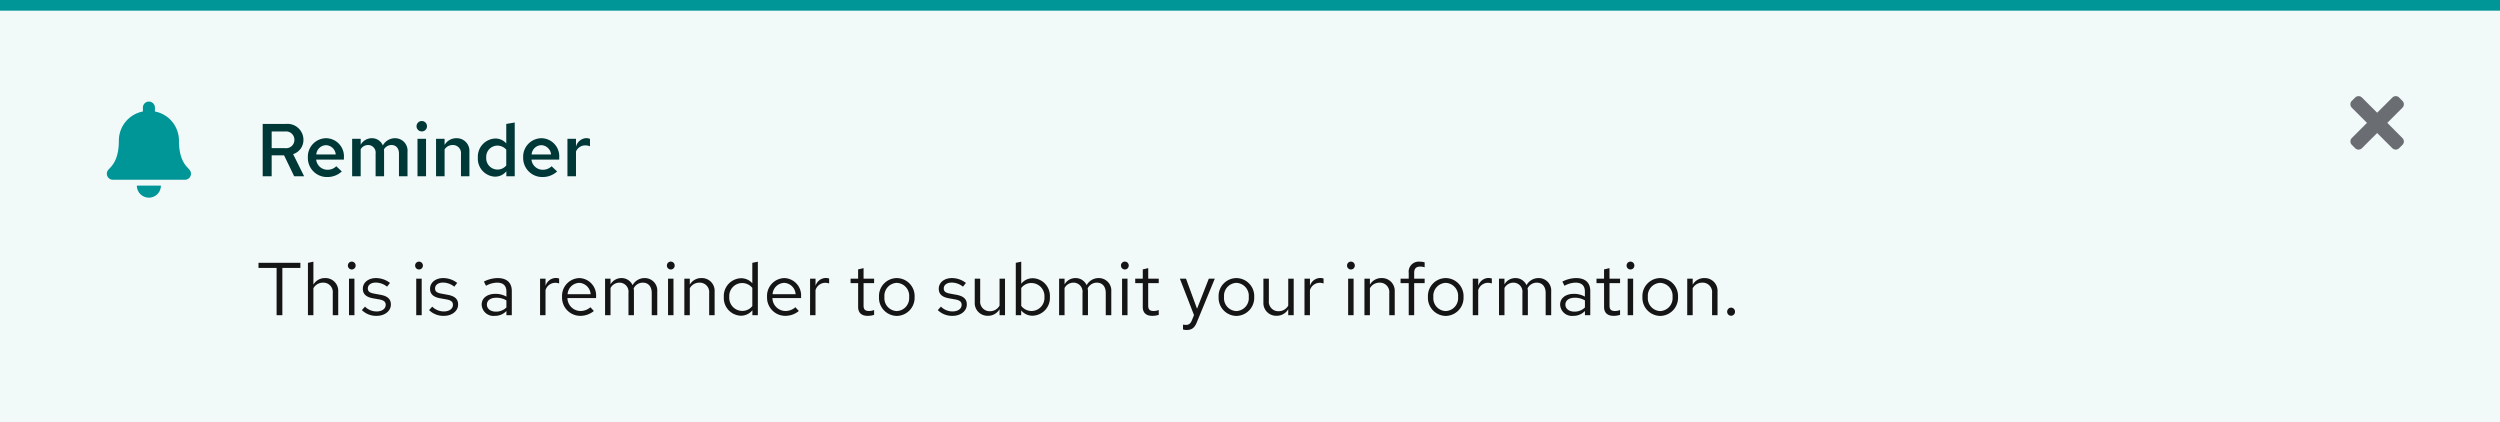
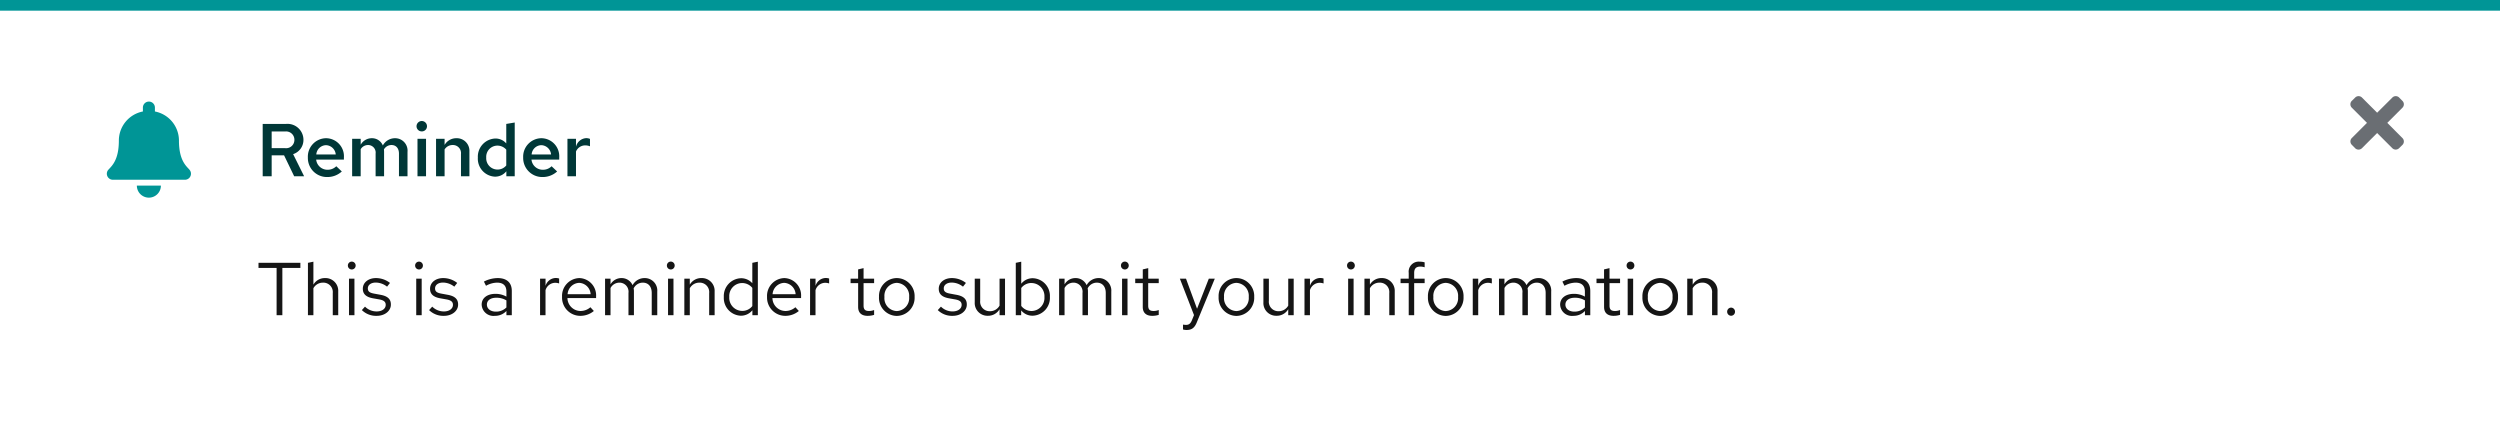
<svg xmlns="http://www.w3.org/2000/svg" width="468" height="79" viewBox="0 0 468 79">
  <defs>
    <style>.a{fill:#f2f9f9;}.b{fill:none;}.c{fill:#6a6e73;}.d{fill:#151515;}.e{fill:#003737;}.f{fill:#009596;}</style>
  </defs>
-   <path class="a" d="M0,0H468V79H0Z" />
-   <path class="b" d="M438,16h14V30H438Z" />
  <path class="c" d="M446.9,23l2.84-2.84a.9.9,0,0,0,0-1.27l-.63-.64a.9.9,0,0,0-1.25,0L445,21.1l-2.84-2.84a.9.9,0,0,0-1.27,0l-.64.63a.9.9,0,0,0,0,1.26L443.1,23l-2.84,2.84a.9.9,0,0,0,0,1.27l.63.64a.9.9,0,0,0,1.26,0L445,24.9l2.84,2.84a.9.9,0,0,0,1.27,0l.64-.63a.9.9,0,0,0,0-1.25Z" />
  <path class="d" d="M.392-8.848H3.78V0H4.858V-8.848H8.232V-9.8H.392ZM14.294,0h1.022V-4.424a2.382,2.382,0,0,0-2.464-2.52,2.462,2.462,0,0,0-2.184,1.232v-4.3L9.646-9.8V0h1.022V-5.04A2.03,2.03,0,0,1,12.46-6.09a1.771,1.771,0,0,1,1.834,1.96ZM17.85-8.554a.726.726,0,0,0,.728-.742.723.723,0,0,0-.728-.728.723.723,0,0,0-.728.728A.726.726,0,0,0,17.85-8.554Zm.5,1.722H17.332V0h1.022ZM19.74-.952A3.788,3.788,0,0,0,22.526.126c1.54,0,2.66-.952,2.646-2.114.014-1.036-.644-1.6-1.988-1.834l-1.134-.21c-.84-.154-1.19-.392-1.19-.98,0-.672.63-1.092,1.484-1.092a3.45,3.45,0,0,1,2.114.77l.546-.7a4.251,4.251,0,0,0-2.618-.91c-1.442,0-2.464.84-2.464,2,0,1.022.658,1.568,1.932,1.792l1.134.2c.854.154,1.218.448,1.218,1.022,0,.672-.616,1.232-1.722,1.232a3.059,3.059,0,0,1-2.156-.9Zm10.7-7.6a.726.726,0,0,0,.728-.742.723.723,0,0,0-.728-.728.723.723,0,0,0-.728.728A.726.726,0,0,0,30.436-8.554Zm.5,1.722H29.918V0H30.94Zm1.386,5.88A3.788,3.788,0,0,0,35.112.126c1.54,0,2.66-.952,2.646-2.114.014-1.036-.644-1.6-1.988-1.834l-1.134-.21c-.84-.154-1.19-.392-1.19-.98,0-.672.63-1.092,1.484-1.092a3.45,3.45,0,0,1,2.114.77l.546-.7a4.251,4.251,0,0,0-2.618-.91c-1.442,0-2.464.84-2.464,2,0,1.022.658,1.568,1.932,1.792l1.134.2c.854.154,1.218.448,1.218,1.022,0,.672-.616,1.232-1.722,1.232a3.059,3.059,0,0,1-2.156-.9ZM44.632.126a2.906,2.906,0,0,0,2.17-.91V0H47.81V-4.536c0-1.582-.98-2.408-2.646-2.408a5.722,5.722,0,0,0-2.576.658l.392.784a4.407,4.407,0,0,1,2.058-.588c1.148,0,1.764.546,1.764,1.694v.924A4.1,4.1,0,0,0,44.73-3.99c-1.484,0-2.562.756-2.562,2.016A2.2,2.2,0,0,0,44.632.126ZM43.148-1.988c0-.8.728-1.274,1.722-1.274a3.545,3.545,0,0,1,1.932.5v1.316a2.726,2.726,0,0,1-1.96.784C43.848-.658,43.148-1.19,43.148-1.988ZM53.1,0h1.022V-4.676a1.921,1.921,0,0,1,1.834-1.386,2.422,2.422,0,0,1,.714.126V-6.86a2.01,2.01,0,0,0-.644-.1,2.031,2.031,0,0,0-1.9,1.484V-6.832H53.1Zm4.116-3.416A3.418,3.418,0,0,0,60.606.126a3.935,3.935,0,0,0,2.562-.91l-.644-.7a2.792,2.792,0,0,1-1.876.7,2.459,2.459,0,0,1-2.422-2.422h5.362V-3.5a3.236,3.236,0,0,0-3.136-3.444A3.336,3.336,0,0,0,57.218-3.416Zm3.22-2.632A2.25,2.25,0,0,1,62.566-3.92H58.254A2.258,2.258,0,0,1,60.438-6.048ZM65.268,0H66.29V-5.082A1.9,1.9,0,0,1,67.956-6.09,1.7,1.7,0,0,1,69.65-4.158V0h1.022V-4.41a2.834,2.834,0,0,0-.056-.6A1.921,1.921,0,0,1,72.324-6.09c1.064,0,1.68.756,1.68,1.932V0H75.04V-4.41A2.335,2.335,0,0,0,72.7-6.944a2.551,2.551,0,0,0-2.282,1.33,2.24,2.24,0,0,0-2.086-1.33A2.338,2.338,0,0,0,66.29-5.768V-6.832H65.268ZM77.574-8.554A.726.726,0,0,0,78.3-9.3a.723.723,0,0,0-.728-.728.723.723,0,0,0-.728.728A.726.726,0,0,0,77.574-8.554Zm.5,1.722H77.056V0h1.022ZM80.108,0H81.13V-5.04a2.03,2.03,0,0,1,1.792-1.05,1.771,1.771,0,0,1,1.834,1.96V0h1.022V-4.424a2.382,2.382,0,0,0-2.464-2.52A2.462,2.462,0,0,0,81.13-5.712v-1.12H80.108Zm12.74,0H93.87V-10.01l-1.036.21v3.822a2.8,2.8,0,0,0-2.114-.938A3.329,3.329,0,0,0,87.5-3.4,3.308,3.308,0,0,0,90.664.1,2.747,2.747,0,0,0,92.848-.924ZM88.522-3.416a2.428,2.428,0,0,1,2.38-2.6,2.461,2.461,0,0,1,1.932.91v3.4A2.36,2.36,0,0,1,90.9-.8,2.44,2.44,0,0,1,88.522-3.416Zm7.07,0A3.418,3.418,0,0,0,98.98.126a3.935,3.935,0,0,0,2.562-.91l-.644-.7a2.792,2.792,0,0,1-1.876.7A2.459,2.459,0,0,1,96.6-3.206h5.362V-3.5a3.236,3.236,0,0,0-3.136-3.444A3.336,3.336,0,0,0,95.592-3.416Zm3.22-2.632A2.25,2.25,0,0,1,100.94-3.92H96.628A2.258,2.258,0,0,1,98.812-6.048ZM103.642,0h1.022V-4.676A1.921,1.921,0,0,1,106.5-6.062a2.422,2.422,0,0,1,.714.126V-6.86a2.01,2.01,0,0,0-.644-.1,2.031,2.031,0,0,0-1.9,1.484V-6.832h-1.022Zm9-1.54c0,1.064.6,1.666,1.792,1.666a4.124,4.124,0,0,0,1.2-.182v-.91a2.521,2.521,0,0,1-.966.182c-.728,0-1.008-.294-1.008-1.022V-5.992h1.974v-.84h-1.974V-8.806l-1.022.238v1.736H111.23v.84h1.414Zm3.906-1.876A3.384,3.384,0,0,0,119.868.14a3.389,3.389,0,0,0,3.346-3.556,3.365,3.365,0,0,0-3.346-3.528A3.359,3.359,0,0,0,116.55-3.416Zm5.642.014A2.412,2.412,0,0,1,119.868-.77a2.4,2.4,0,0,1-2.3-2.632,2.421,2.421,0,0,1,2.3-2.646A2.424,2.424,0,0,1,122.192-3.4Zm5.362,2.45A3.788,3.788,0,0,0,130.34.126c1.54,0,2.66-.952,2.646-2.114.014-1.036-.644-1.6-1.988-1.834l-1.134-.21c-.84-.154-1.19-.392-1.19-.98,0-.672.63-1.092,1.484-1.092a3.45,3.45,0,0,1,2.114.77l.546-.7a4.251,4.251,0,0,0-2.618-.91c-1.442,0-2.464.84-2.464,2,0,1.022.658,1.568,1.932,1.792l1.134.2c.854.154,1.218.448,1.218,1.022C132.02-1.26,131.4-.7,130.3-.7a3.06,3.06,0,0,1-2.156-.9Zm7.938-5.88H134.47v4.424a2.382,2.382,0,0,0,2.464,2.52,2.462,2.462,0,0,0,2.184-1.232V0h1.022V-6.832h-1.022v5.04a2.03,2.03,0,0,1-1.792,1.05,1.771,1.771,0,0,1-1.834-1.96ZM148.54-3.416a3.308,3.308,0,0,0-3.164-3.5,2.705,2.705,0,0,0-2.2,1.036v-4.13l-1.022.21V0h1.008V-.9A2.7,2.7,0,0,0,145.32.1,3.329,3.329,0,0,0,148.54-3.416Zm-3.416-2.6A2.451,2.451,0,0,1,147.518-3.4a2.443,2.443,0,0,1-2.394,2.618,2.421,2.421,0,0,1-1.946-.952V-5.082A2.352,2.352,0,0,1,145.124-6.02ZM150.262,0h1.022V-5.082A1.9,1.9,0,0,1,152.95-6.09a1.7,1.7,0,0,1,1.694,1.932V0h1.022V-4.41a2.834,2.834,0,0,0-.056-.6,1.921,1.921,0,0,1,1.708-1.078c1.064,0,1.68.756,1.68,1.932V0h1.036V-4.41A2.335,2.335,0,0,0,157.7-6.944a2.551,2.551,0,0,0-2.282,1.33,2.24,2.24,0,0,0-2.086-1.33,2.338,2.338,0,0,0-2.044,1.176V-6.832h-1.022Zm12.306-8.554A.726.726,0,0,0,163.3-9.3a.723.723,0,0,0-.728-.728.723.723,0,0,0-.728.728A.726.726,0,0,0,162.568-8.554Zm.5,1.722H162.05V0h1.022Zm2.856,5.292c0,1.064.6,1.666,1.792,1.666a4.124,4.124,0,0,0,1.2-.182v-.91a2.521,2.521,0,0,1-.966.182c-.728,0-1.008-.294-1.008-1.022V-5.992h1.974v-.84H166.95V-8.806l-1.022.238v1.736h-1.414v.84h1.414Zm9.2,2.492c-.28.7-.644.868-1.106.868a3.447,3.447,0,0,1-.56-.056v.91a2.247,2.247,0,0,0,.658.1c1.022,0,1.54-.434,1.96-1.512l3.332-8.092h-1.12l-2.2,5.628L174.02-6.832h-1.148l2.646,6.818Zm5-4.368A3.384,3.384,0,0,0,183.442.14a3.389,3.389,0,0,0,3.346-3.556,3.365,3.365,0,0,0-3.346-3.528A3.359,3.359,0,0,0,180.124-3.416Zm5.642.014A2.412,2.412,0,0,1,183.442-.77a2.4,2.4,0,0,1-2.3-2.632,2.421,2.421,0,0,1,2.3-2.646A2.424,2.424,0,0,1,185.766-3.4Zm3.766-3.43H188.51v4.424a2.382,2.382,0,0,0,2.464,2.52,2.462,2.462,0,0,0,2.184-1.232V0h1.022V-6.832h-1.022v5.04a2.03,2.03,0,0,1-1.792,1.05,1.771,1.771,0,0,1-1.834-1.96ZM196.2,0h1.022V-4.676a1.921,1.921,0,0,1,1.834-1.386,2.422,2.422,0,0,1,.714.126V-6.86a2.01,2.01,0,0,0-.644-.1,2.031,2.031,0,0,0-1.9,1.484V-6.832H196.2Zm8.694-8.554a.726.726,0,0,0,.728-.742.723.723,0,0,0-.728-.728.723.723,0,0,0-.728.728A.726.726,0,0,0,204.89-8.554Zm.5,1.722h-1.022V0h1.022ZM207.424,0h1.022V-5.04a2.03,2.03,0,0,1,1.792-1.05,1.771,1.771,0,0,1,1.834,1.96V0h1.022V-4.424a2.382,2.382,0,0,0-2.464-2.52,2.462,2.462,0,0,0-2.184,1.232v-1.12h-1.022Zm6.762-6.832v.84h1.526V0h1.022V-5.992h1.96v-.84h-1.96V-7.9c0-.826.364-1.19,1.12-1.19a2.5,2.5,0,0,1,.84.126v-.924a3.206,3.206,0,0,0-.924-.126,1.879,1.879,0,0,0-2.058,2.1v1.078Zm5.124,3.416A3.384,3.384,0,0,0,222.628.14a3.389,3.389,0,0,0,3.346-3.556,3.365,3.365,0,0,0-3.346-3.528A3.359,3.359,0,0,0,219.31-3.416Zm5.642.014A2.412,2.412,0,0,1,222.628-.77a2.4,2.4,0,0,1-2.3-2.632,2.421,2.421,0,0,1,2.3-2.646A2.424,2.424,0,0,1,224.952-3.4ZM227.7,0h1.022V-4.676a1.921,1.921,0,0,1,1.834-1.386,2.422,2.422,0,0,1,.714.126V-6.86a2.01,2.01,0,0,0-.644-.1,2.031,2.031,0,0,0-1.9,1.484V-6.832H227.7Zm4.914,0h1.022V-5.082A1.9,1.9,0,0,1,235.3-6.09a1.7,1.7,0,0,1,1.694,1.932V0h1.022V-4.41a2.834,2.834,0,0,0-.056-.6,1.921,1.921,0,0,1,1.708-1.078c1.064,0,1.68.756,1.68,1.932V0h1.036V-4.41a2.335,2.335,0,0,0-2.338-2.534,2.551,2.551,0,0,0-2.282,1.33,2.24,2.24,0,0,0-2.086-1.33,2.338,2.338,0,0,0-2.044,1.176V-6.832H232.61Zm13.916.126a2.906,2.906,0,0,0,2.17-.91V0H249.7V-4.536c0-1.582-.98-2.408-2.646-2.408a5.722,5.722,0,0,0-2.576.658l.392.784a4.408,4.408,0,0,1,2.058-.588c1.148,0,1.764.546,1.764,1.694v.924a4.1,4.1,0,0,0-2.072-.518c-1.484,0-2.562.756-2.562,2.016A2.2,2.2,0,0,0,246.526.126Zm-1.484-2.114c0-.8.728-1.274,1.722-1.274a3.545,3.545,0,0,1,1.932.5v1.316a2.726,2.726,0,0,1-1.96.784C245.742-.658,245.042-1.19,245.042-1.988Zm7.238.448c0,1.064.6,1.666,1.792,1.666a4.124,4.124,0,0,0,1.2-.182v-.91a2.521,2.521,0,0,1-.966.182c-.728,0-1.008-.294-1.008-1.022V-5.992h1.974v-.84H253.3V-8.806l-1.022.238v1.736h-1.414v.84h1.414Zm4.942-7.014a.726.726,0,0,0,.728-.742.723.723,0,0,0-.728-.728.723.723,0,0,0-.728.728A.726.726,0,0,0,257.222-8.554Zm.5,1.722H256.7V0h1.022Zm1.736,3.416A3.384,3.384,0,0,0,262.78.14a3.389,3.389,0,0,0,3.346-3.556,3.365,3.365,0,0,0-3.346-3.528A3.359,3.359,0,0,0,259.462-3.416ZM265.1-3.4A2.412,2.412,0,0,1,262.78-.77a2.4,2.4,0,0,1-2.3-2.632,2.421,2.421,0,0,1,2.3-2.646A2.424,2.424,0,0,1,265.1-3.4ZM267.848,0h1.022V-5.04a2.03,2.03,0,0,1,1.792-1.05A1.771,1.771,0,0,1,272.5-4.13V0h1.022V-4.424a2.382,2.382,0,0,0-2.464-2.52,2.462,2.462,0,0,0-2.184,1.232v-1.12h-1.022Zm8.218-1.414a.753.753,0,0,0-.742.77.75.75,0,0,0,.742.756.747.747,0,0,0,.728-.756A.751.751,0,0,0,276.066-1.414Z" transform="translate(48 59)" />
  <path class="e" d="M1.176,0h1.68V-3.92H5.18L7.07,0H8.932L6.874-4.144A2.793,2.793,0,0,0,8.806-6.832,2.987,2.987,0,0,0,5.53-9.8H1.176ZM5.39-8.386A1.552,1.552,0,0,1,7.112-6.818,1.549,1.549,0,0,1,5.39-5.264H2.856V-8.386ZM9.632-3.5A3.568,3.568,0,0,0,13.216.14,4,4,0,0,0,15.988-.9l-1.036-.98a2.279,2.279,0,0,1-1.666.658,2.119,2.119,0,0,1-2.1-1.9H16.38v-.392a3.378,3.378,0,0,0-3.332-3.612A3.455,3.455,0,0,0,9.632-3.5Zm3.4-2.324a1.9,1.9,0,0,1,1.82,1.736h-3.64A1.871,1.871,0,0,1,13.034-5.824ZM17.92,0h1.6V-5.068A1.61,1.61,0,0,1,20.9-5.852a1.419,1.419,0,0,1,1.414,1.61V0H23.9V-4.578c0-.154-.014-.308-.028-.448a1.633,1.633,0,0,1,1.414-.826c.882,0,1.4.644,1.4,1.61V0h1.6V-4.578a2.326,2.326,0,0,0-2.31-2.548,2.593,2.593,0,0,0-2.31,1.358,2.188,2.188,0,0,0-2.072-1.358,2.382,2.382,0,0,0-2.072,1.218V-7.014h-1.6ZM30.954-8.4a.965.965,0,0,0,.98-.98.98.98,0,0,0-.98-.966.989.989,0,0,0-.98.966A.974.974,0,0,0,30.954-8.4Zm.8,1.386h-1.6V0h1.6ZM33.628,0h1.6V-5.026a1.768,1.768,0,0,1,1.526-.826,1.51,1.51,0,0,1,1.54,1.68V0h1.582V-4.62a2.364,2.364,0,0,0-2.436-2.506,2.52,2.52,0,0,0-2.212,1.26V-7.014h-1.6Zm13.16,0h1.568V-10.066L46.774-9.8v3.654A2.641,2.641,0,0,0,44.73-7.07,3.4,3.4,0,0,0,41.454-3.5,3.366,3.366,0,0,0,44.632.07,2.68,2.68,0,0,0,46.788-.938ZM43.022-3.5a2.1,2.1,0,0,1,2.086-2.24,2.179,2.179,0,0,1,1.666.756V-2.03a2.082,2.082,0,0,1-1.666.77A2.113,2.113,0,0,1,43.022-3.5Zm6.916,0A3.568,3.568,0,0,0,53.522.14,4,4,0,0,0,56.294-.9l-1.036-.98a2.279,2.279,0,0,1-1.666.658,2.119,2.119,0,0,1-2.1-1.9h5.194v-.392a3.378,3.378,0,0,0-3.332-3.612A3.455,3.455,0,0,0,49.938-3.5Zm3.4-2.324a1.9,1.9,0,0,1,1.82,1.736H51.52A1.871,1.871,0,0,1,53.34-5.824ZM58.226,0h1.6V-4.634a1.852,1.852,0,0,1,1.736-1.148,2.3,2.3,0,0,1,.882.168V-7a1.873,1.873,0,0,0-.7-.14,2.077,2.077,0,0,0-1.918,1.61V-7.014h-1.6Z" transform="translate(48 33)" />
  <path class="b" d="M16,16H40V40H16Z" />
  <path class="f" d="M27.88,37a2.25,2.25,0,0,0,2.24-2.25h-4.5A2.25,2.25,0,0,0,27.87,37Zm7.57-5.26c-.68-.73-1.95-1.83-1.95-5.43A5.55,5.55,0,0,0,29,20.87v-.73a1.125,1.125,0,1,0-2.25,0v.73a5.55,5.55,0,0,0-4.5,5.45c0,3.6-1.27,4.7-1.95,5.44a1.1,1.1,0,0,0-.3.76,1.13,1.13,0,0,0,1.13,1.13h13.5a1.13,1.13,0,0,0,1.12-1.13,1.1,1.1,0,0,0-.3-.76ZM0,0H468V2H0Z" />
</svg>